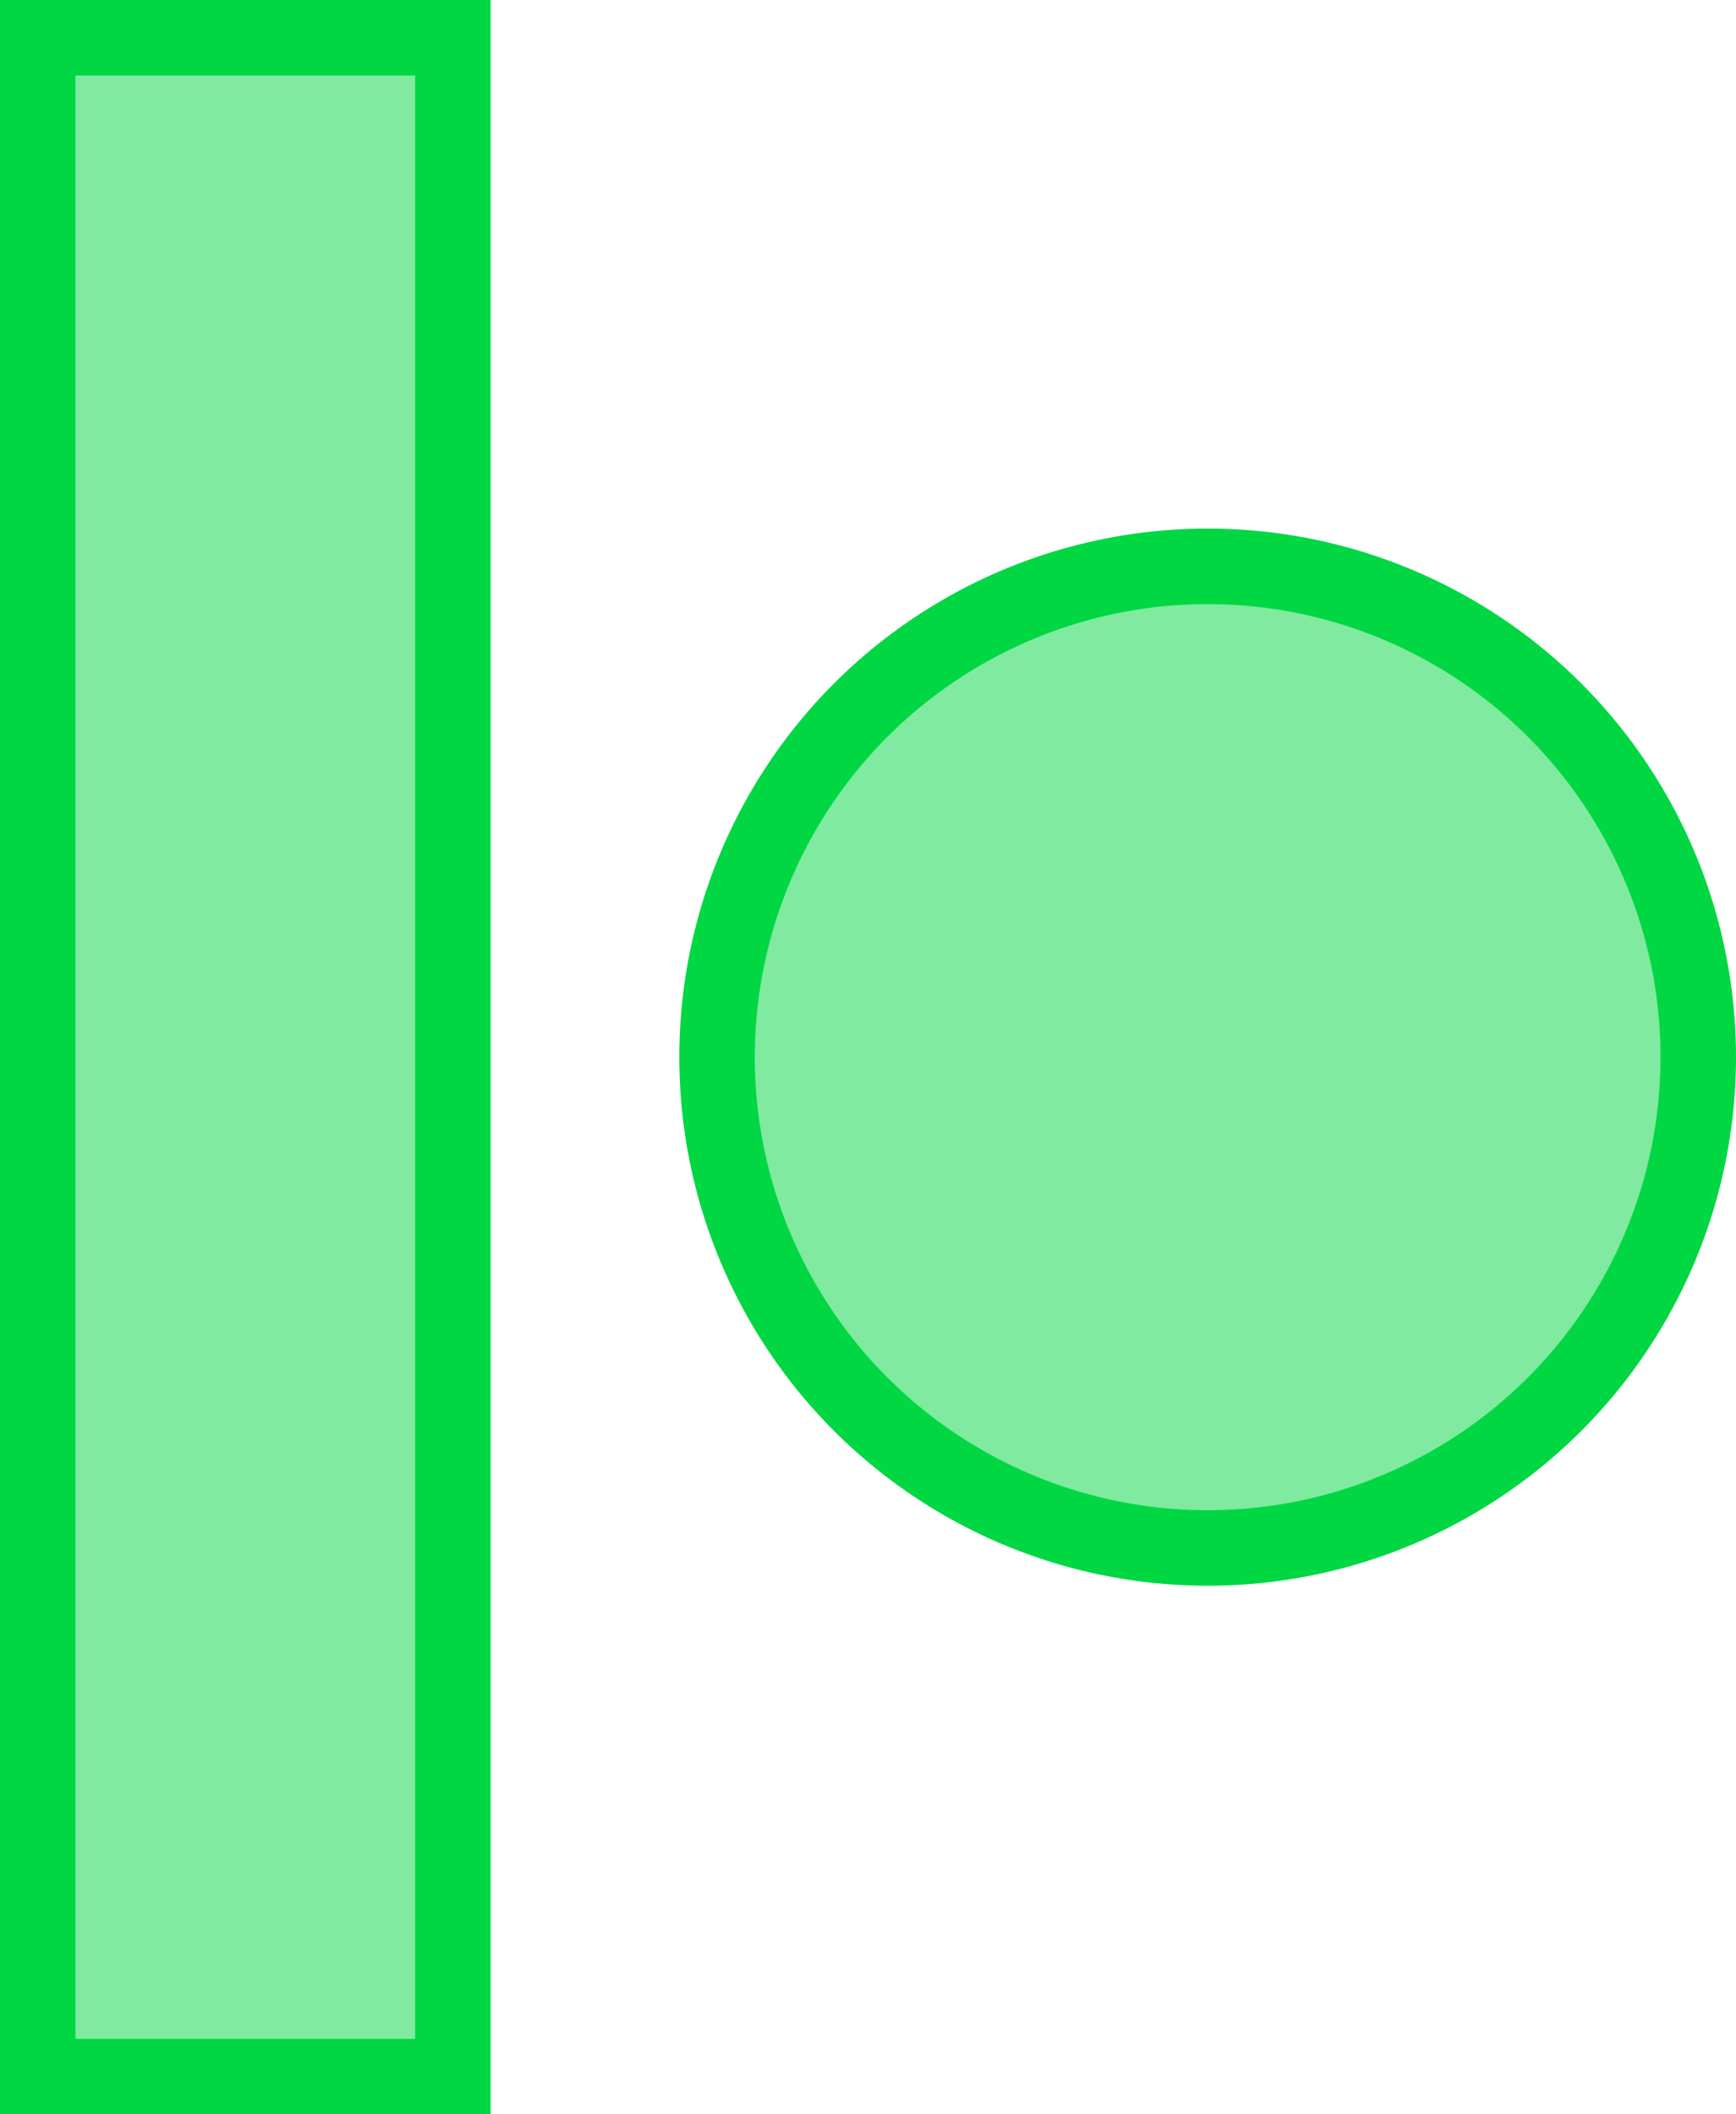
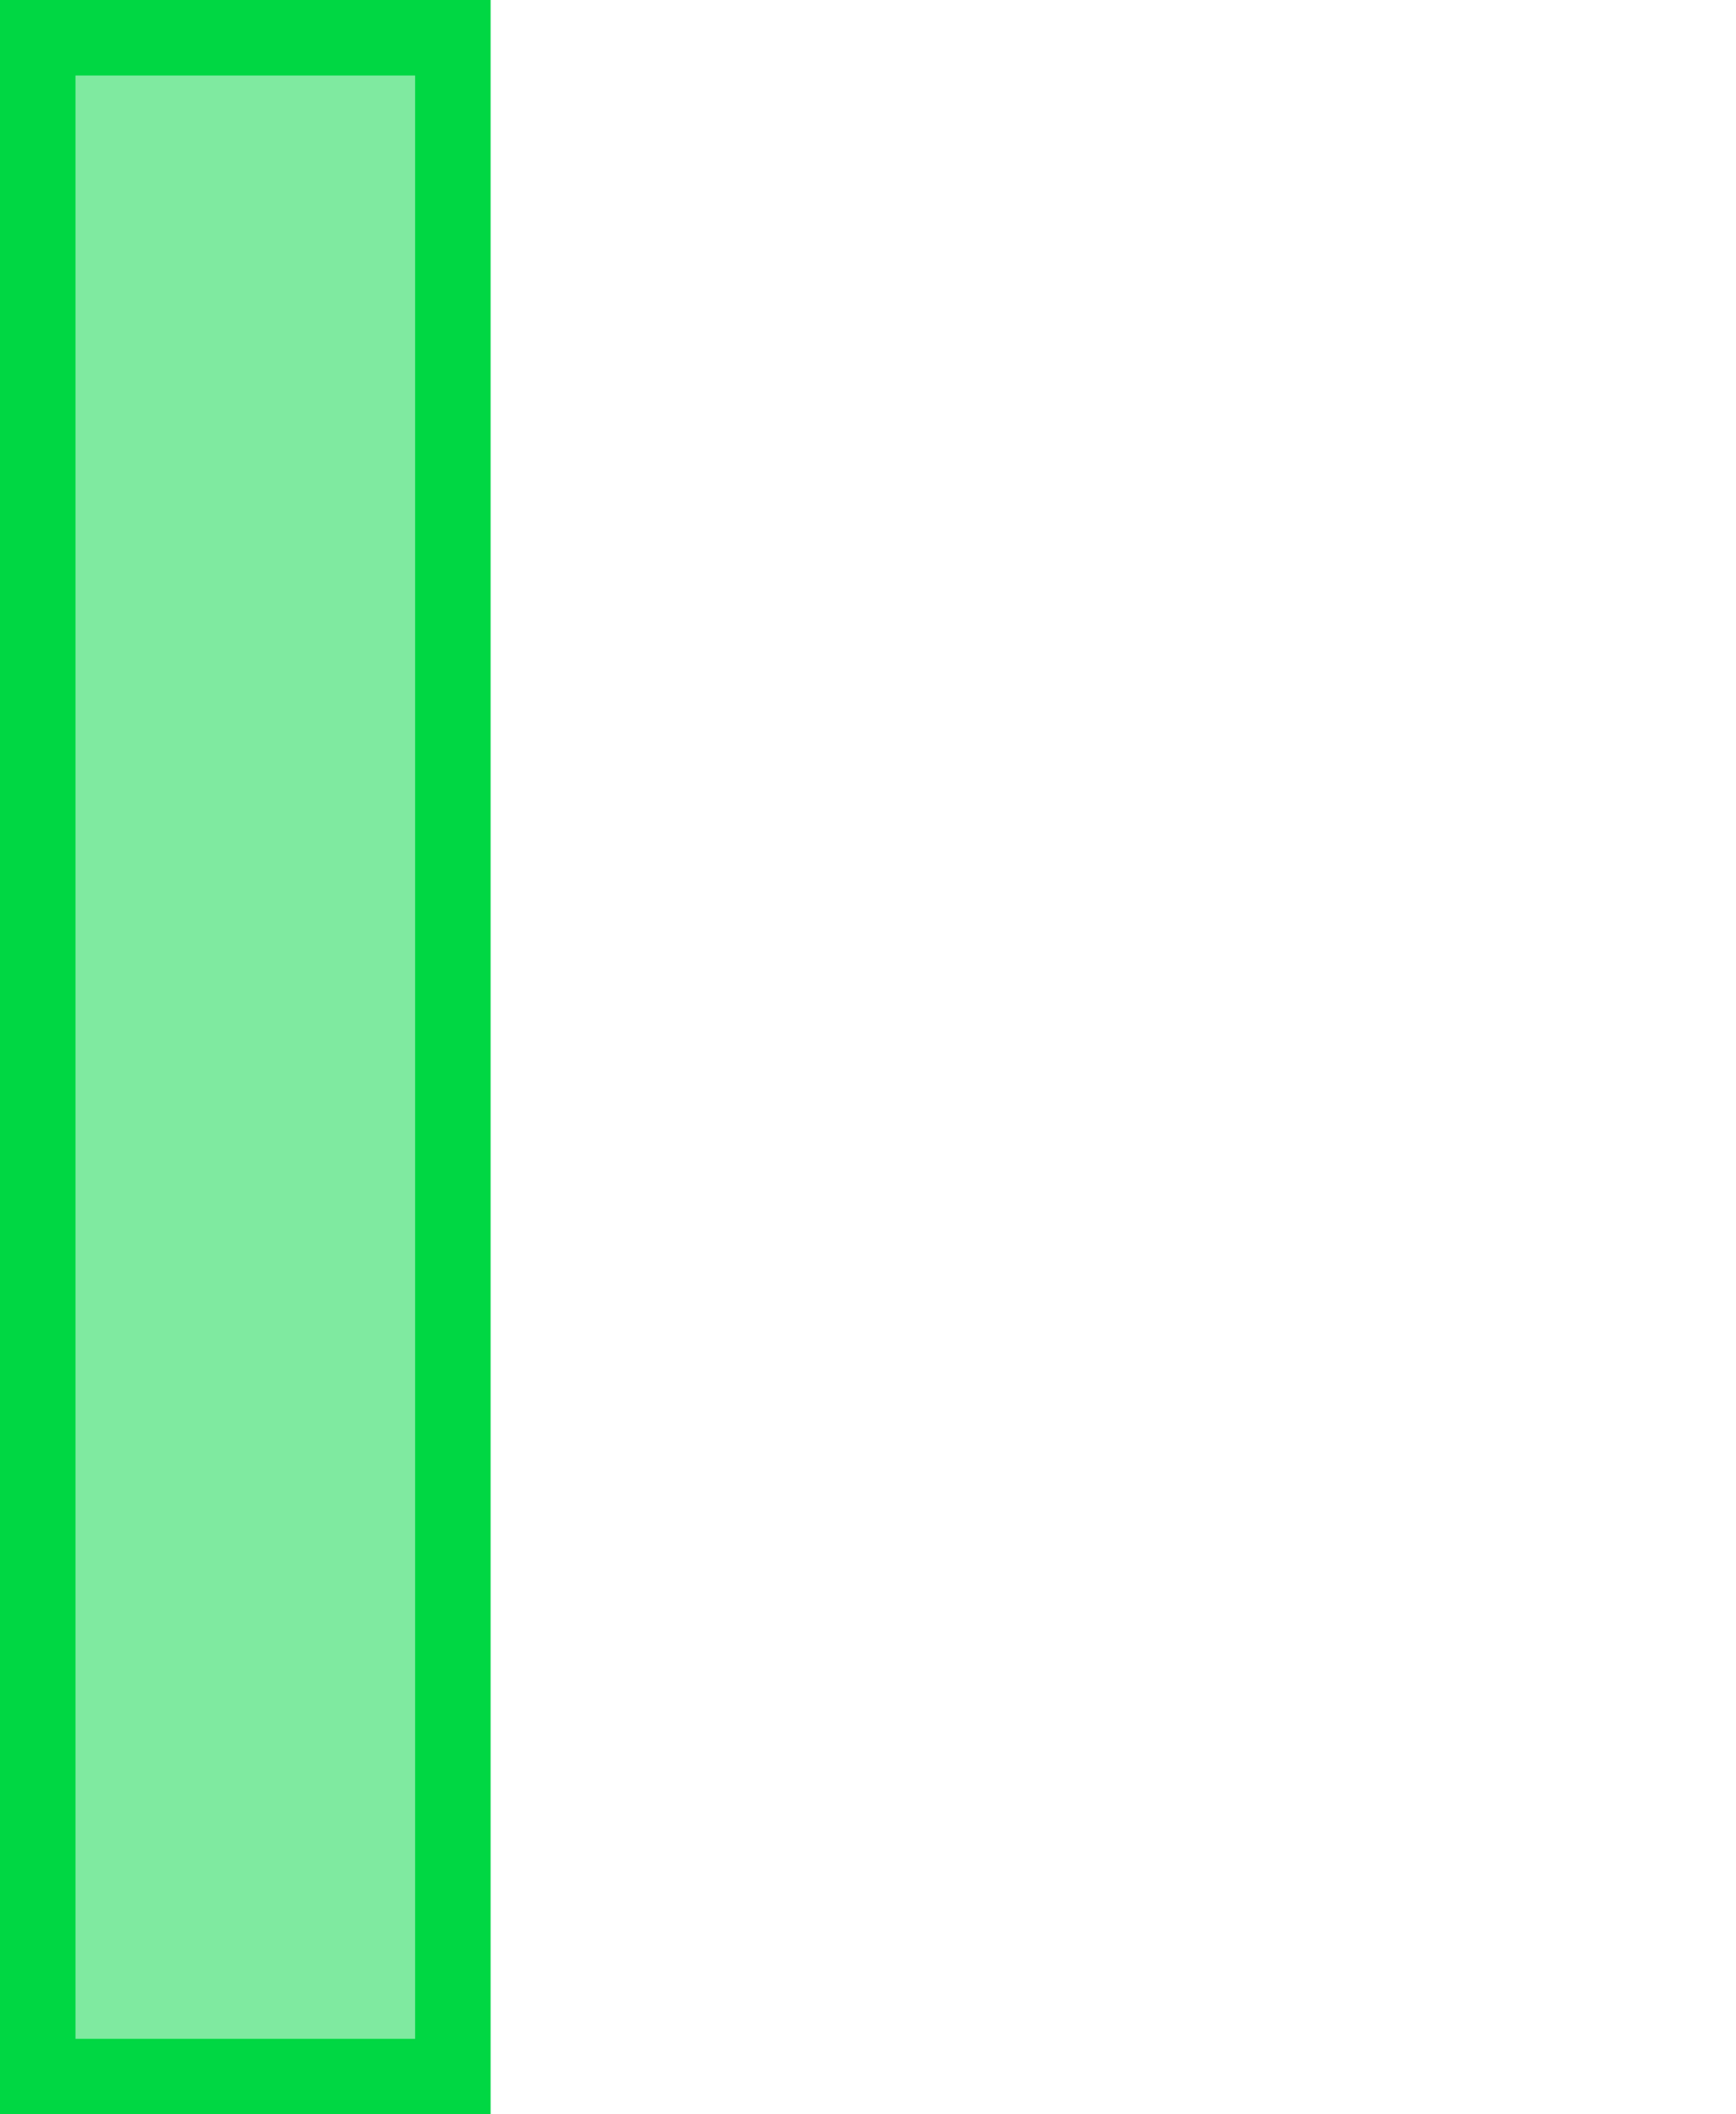
<svg xmlns="http://www.w3.org/2000/svg" width="46" height="56" viewBox="0 0 46 56" fill="none">
  <rect x="1" y="1" width="11" height="54" fill="#00D743" fill-opacity="0.5" stroke="#00D743" stroke-width="2" />
-   <circle cx="32" cy="28" r="13" fill="#00D743" fill-opacity="0.5" stroke="#00D743" stroke-width="2" />
</svg>